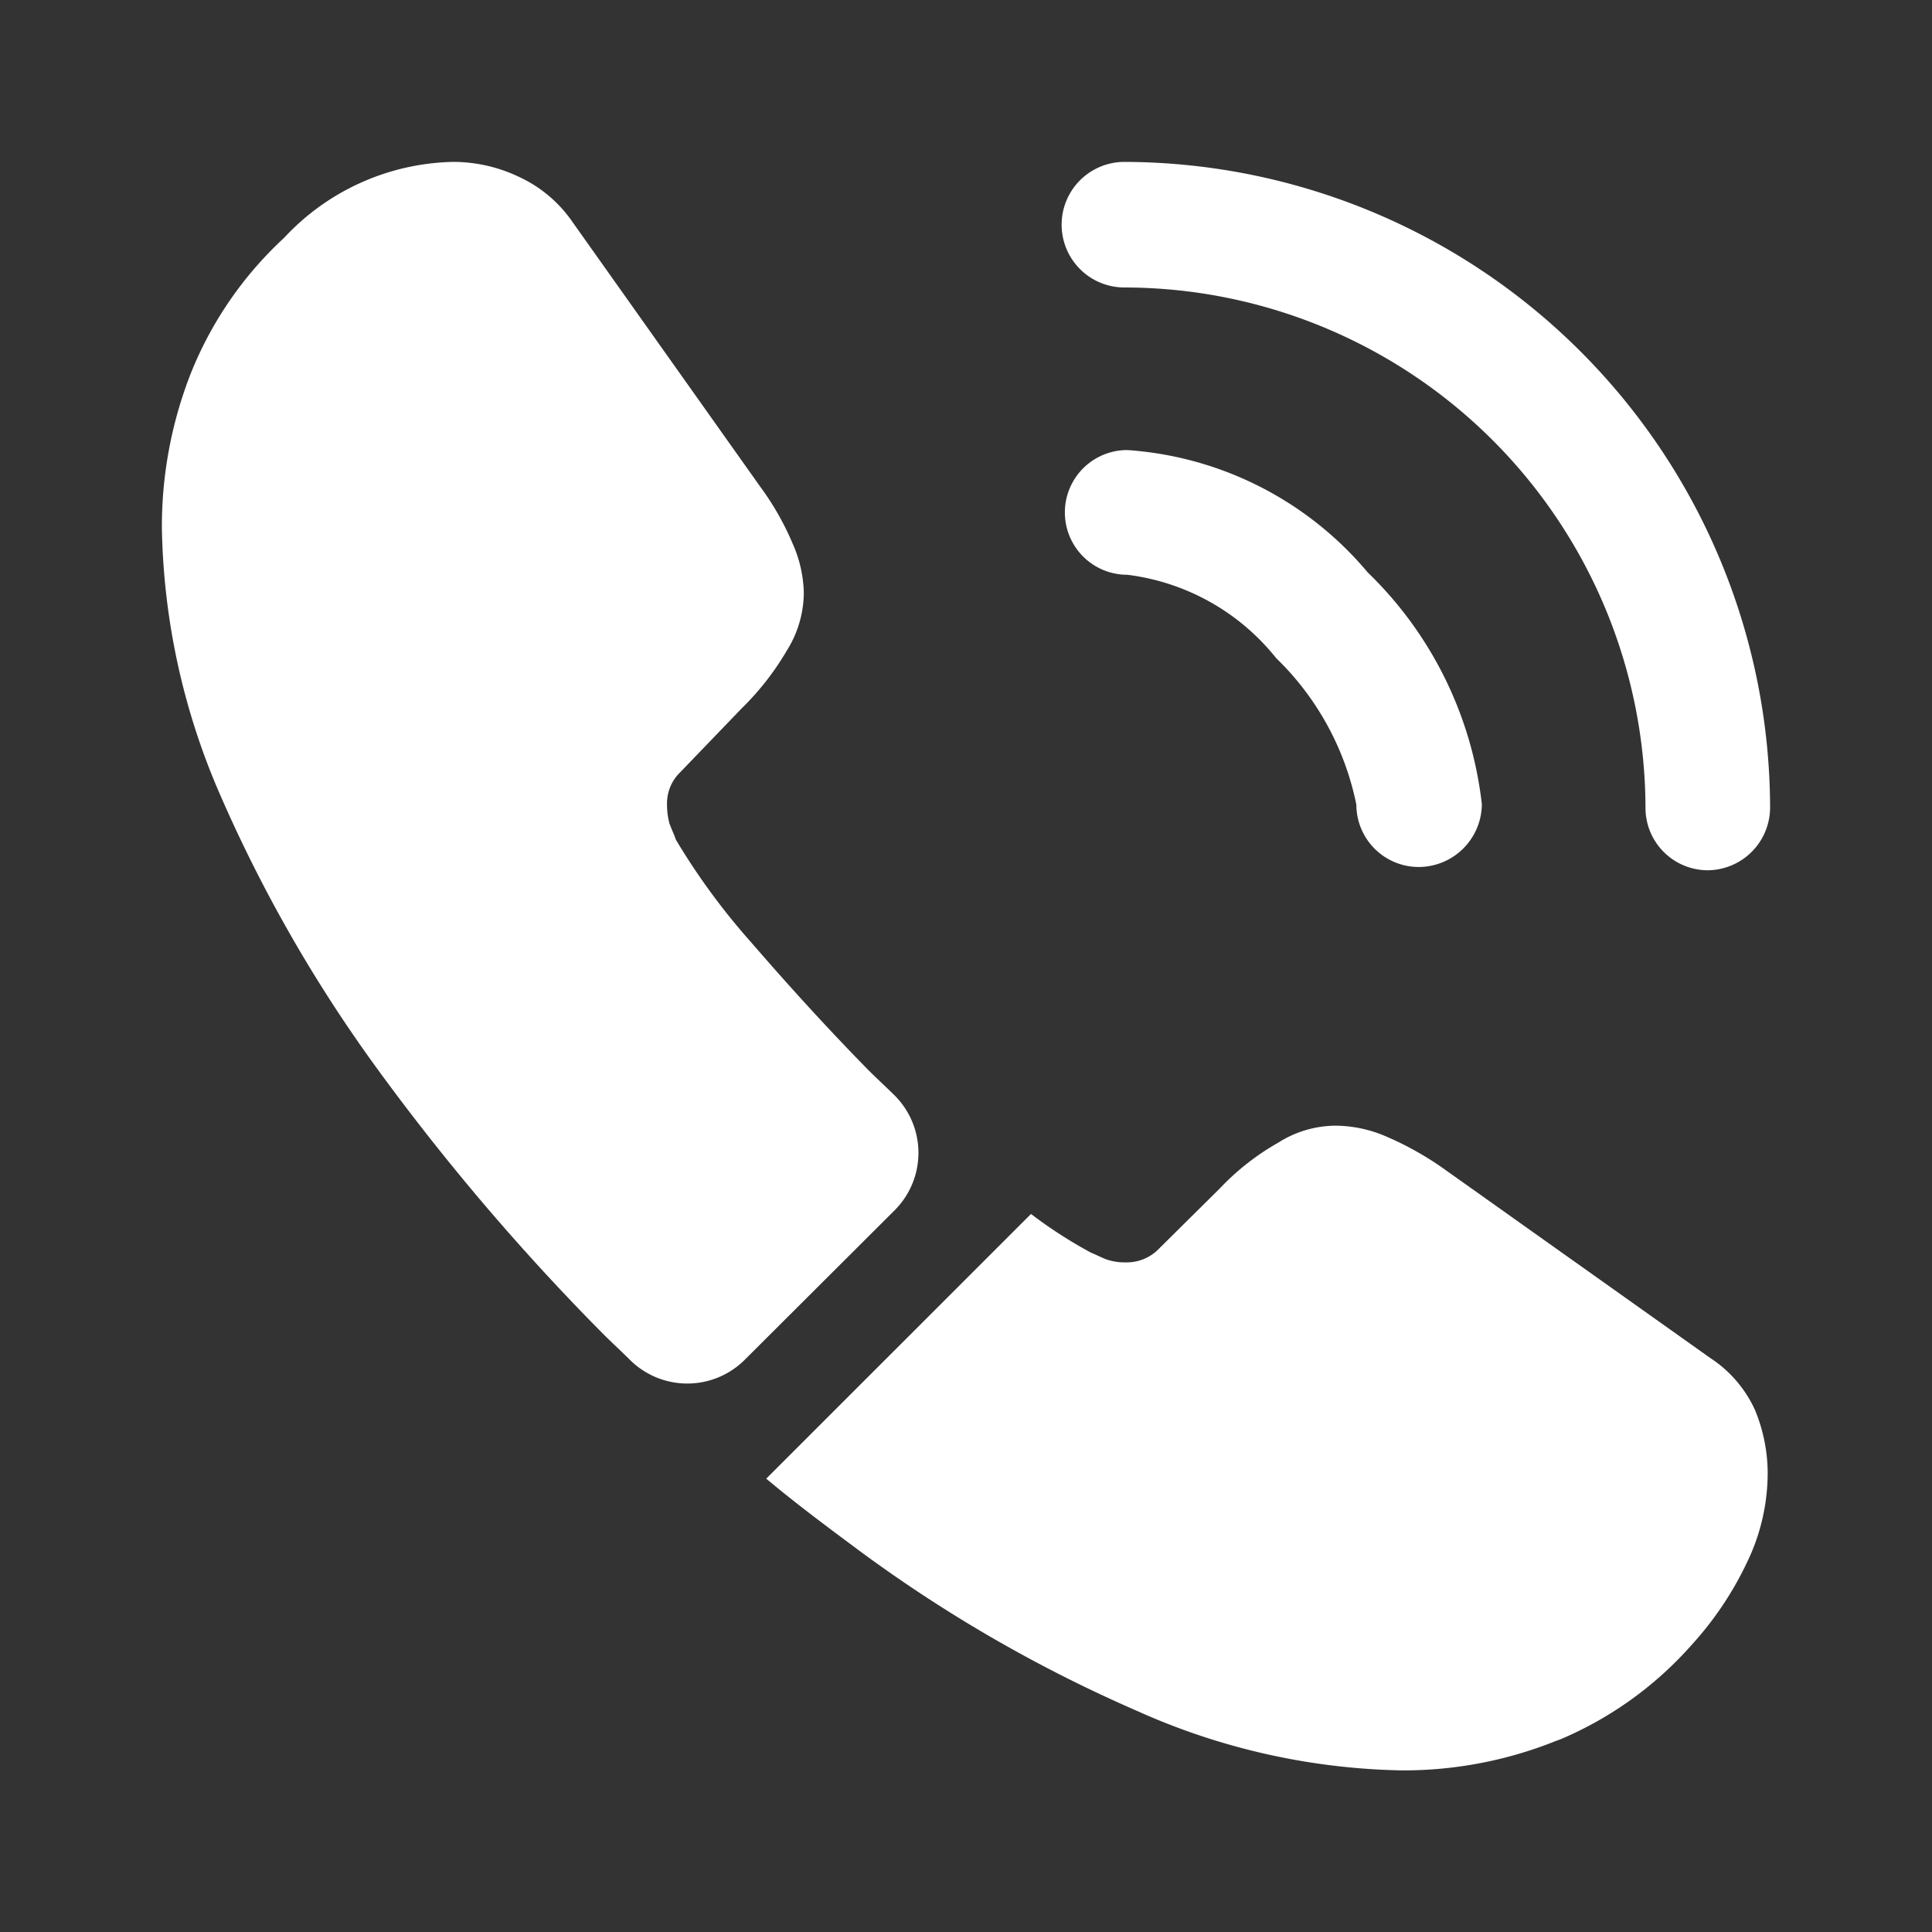
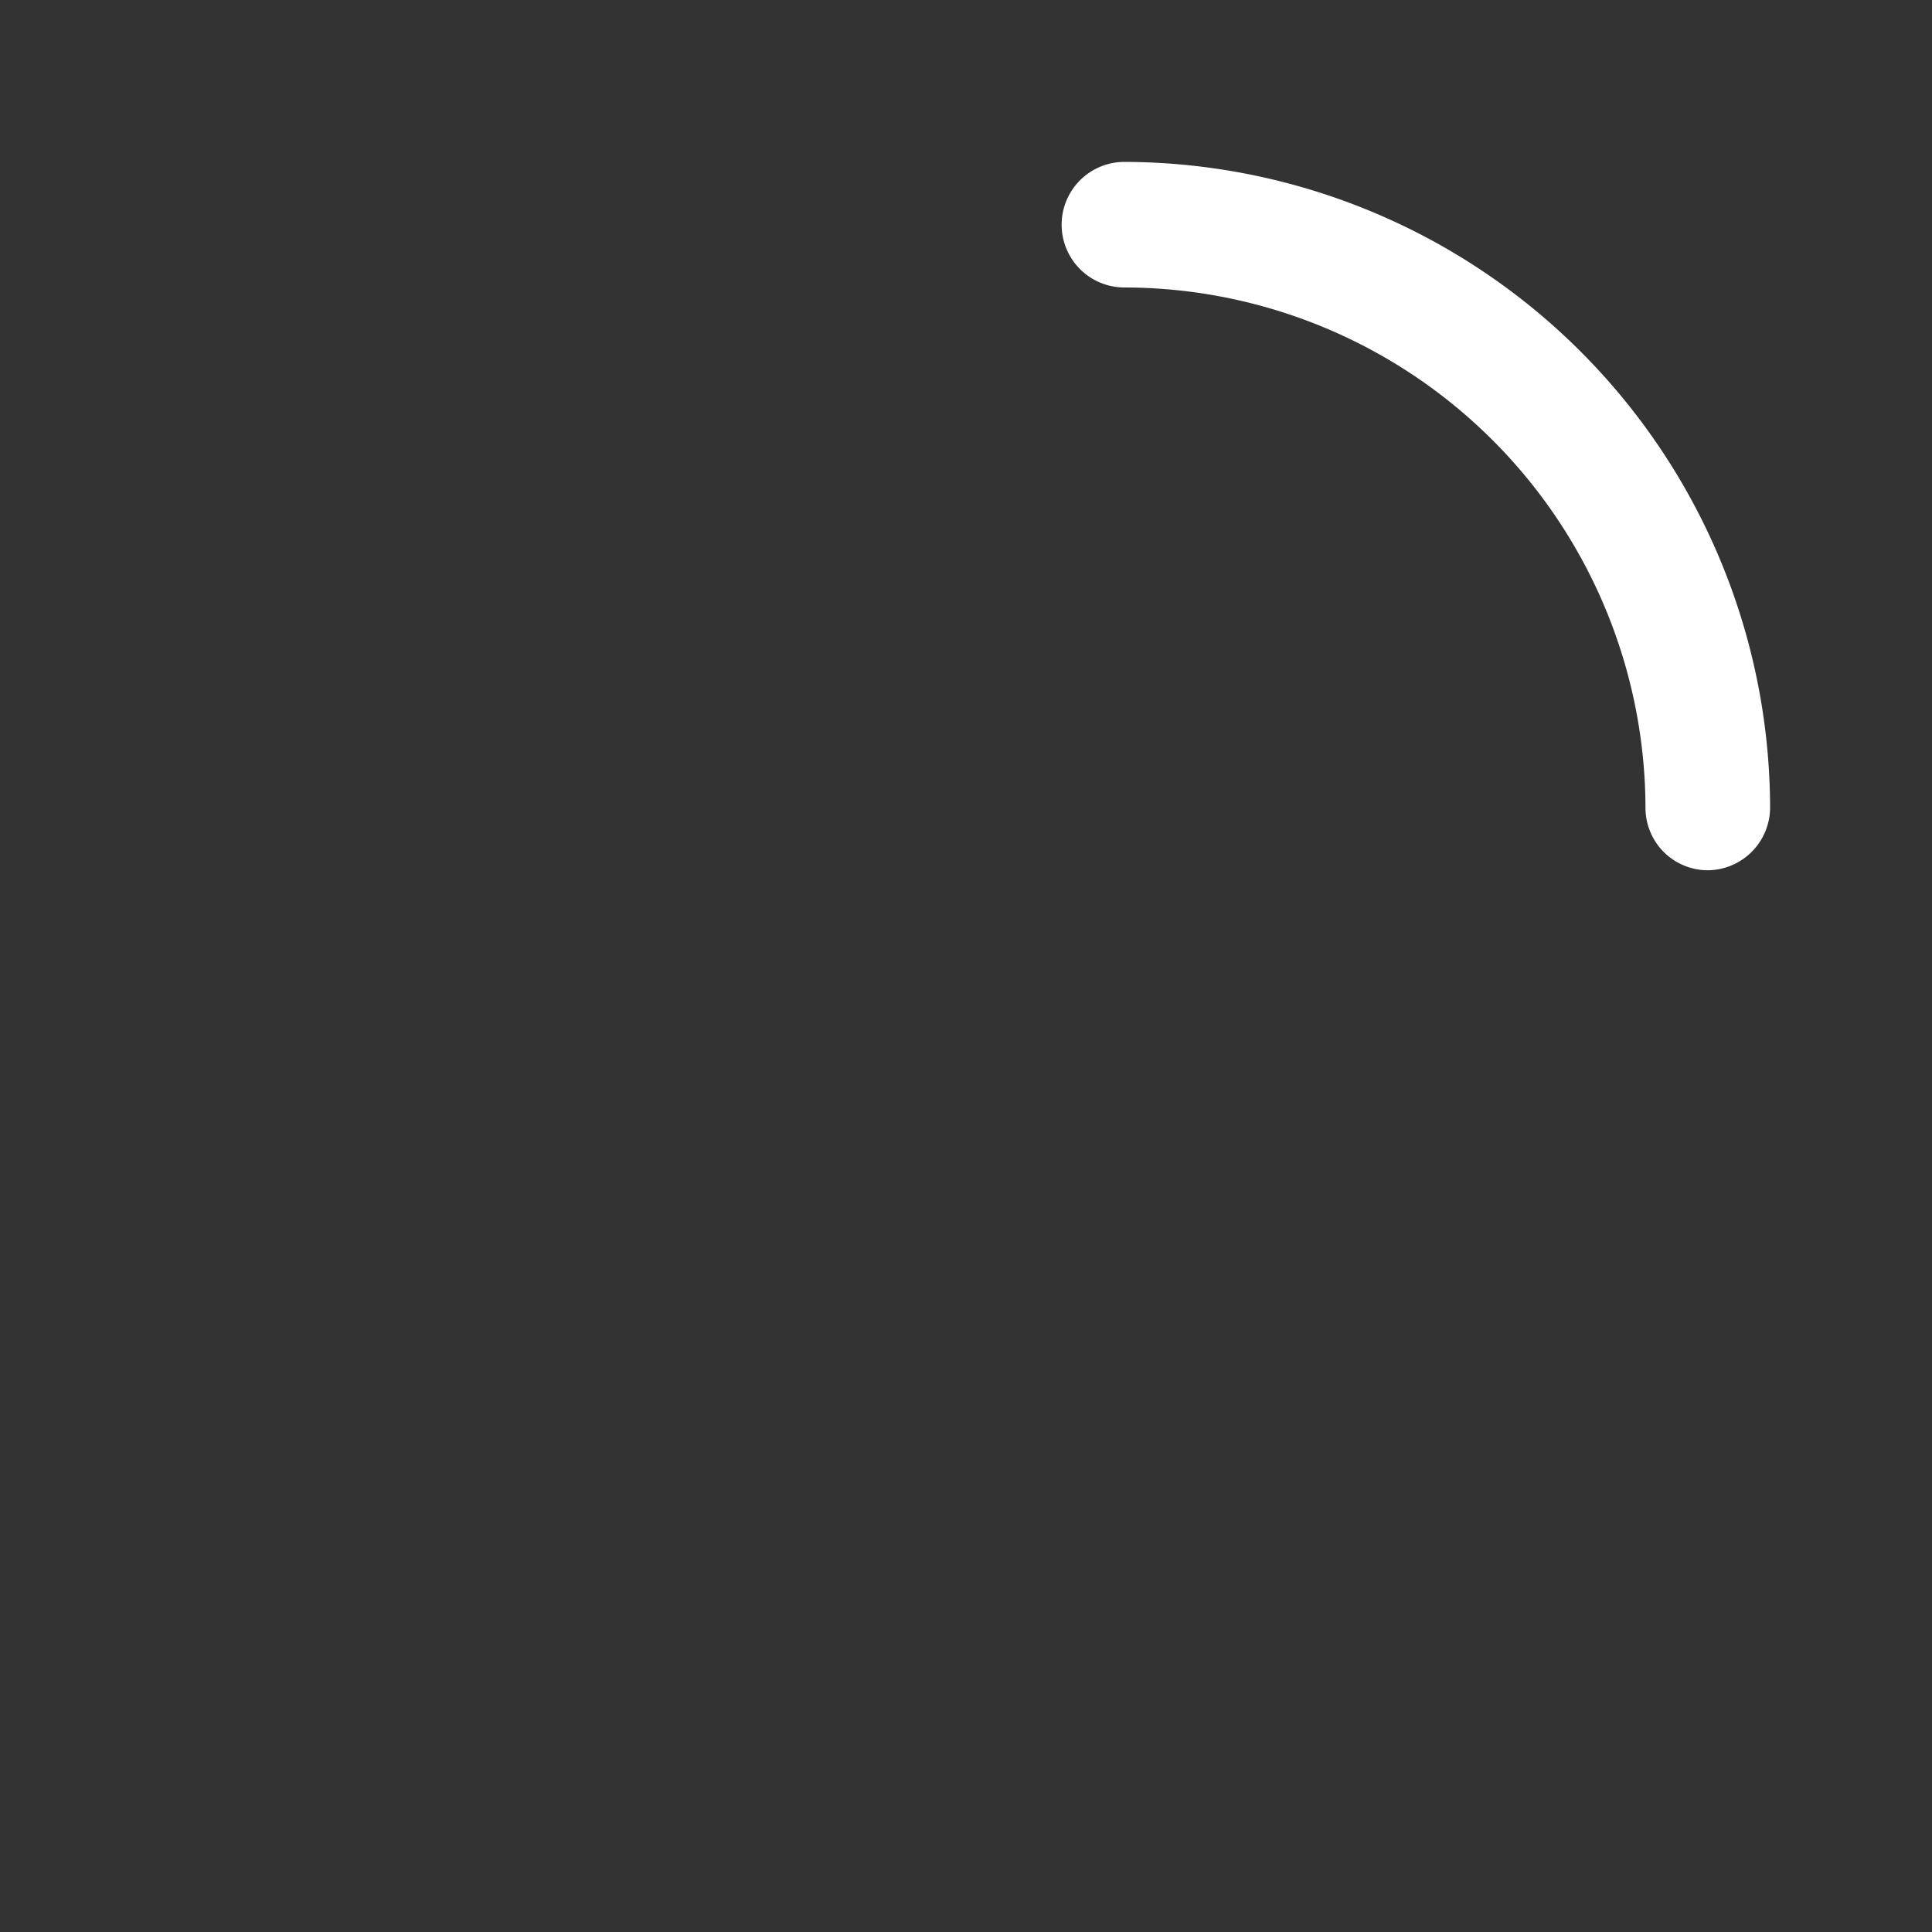
<svg xmlns="http://www.w3.org/2000/svg" width="20" height="20" viewBox="0 0 20 20">
  <rect x="0" y="0" width="20" height="20" fill="#333333" stroke="none" />
  <g id="vuesax_bold_call-calling" data-name="vuesax/bold/call-calling" transform="translate(-172 -188)">
    <g id="call-calling" transform="translate(172 188)">
-       <path id="Vector" d="M3.662,4.316a.646.646,0,0,1-.645-.645,2.917,2.917,0,0,0-.83-1.517A2.339,2.339,0,0,0,.645,1.291.645.645,0,1,1,.645,0,3.562,3.562,0,0,1,3.134,1.266a3.955,3.955,0,0,1,1.182,2.4A.655.655,0,0,1,3.662,4.316Z" transform="translate(11.024 4.659)" fill="#fff" />
      <path id="Vector-2" data-name="Vector" d="M6.68,7.333a.646.646,0,0,1-.645-.645A5.4,5.4,0,0,0,.645,1.3.65.65,0,0,1,.637,0,6.7,6.7,0,0,1,7.325,6.688.651.651,0,0,1,6.68,7.333Z" transform="translate(10.999 1.676)" fill="#fff" />
-       <path id="Vector-3" data-name="Vector" d="M7.585,10.853,6.034,12.4a.842.842,0,0,1-1.182.008c-.092-.092-.184-.176-.277-.268A23.813,23.813,0,0,1,2.238,9.4,14.941,14.941,0,0,1,.6,6.545,7.2,7.2,0,0,1,0,3.8,4.336,4.336,0,0,1,.3,2.187a3.857,3.857,0,0,1,.964-1.4A2.456,2.456,0,0,1,3.009,0a1.575,1.575,0,0,1,.679.151A1.366,1.366,0,0,1,4.249.62L6.193,3.361a2.868,2.868,0,0,1,.335.587,1.325,1.325,0,0,1,.117.511,1.138,1.138,0,0,1-.176.6,2.851,2.851,0,0,1-.469.6l-.637.662a.448.448,0,0,0-.134.335.761.761,0,0,0,.025.193c.025.067.05.117.067.168A6.955,6.955,0,0,0,6.1,8.079c.377.436.779.88,1.215,1.324.084.084.176.168.26.251A.84.84,0,0,1,7.585,10.853Z" transform="translate(1.676 1.676)" fill="#fff" />
-       <path id="Vector-4" data-name="Vector" d="M10.367,3.6a2.128,2.128,0,0,1-.126.712,2.047,2.047,0,0,1-.084.2,3.458,3.458,0,0,1-.57.855,3.778,3.778,0,0,1-1.374.989c-.008,0-.017.008-.025.008a4.234,4.234,0,0,1-1.609.31,6.984,6.984,0,0,1-2.732-.612A14.72,14.72,0,0,1,.964,4.4C.637,4.157.31,3.914,0,3.654L2.741.914a4.709,4.709,0,0,0,.62.4c.042.017.092.042.151.067a.579.579,0,0,0,.21.034.461.461,0,0,0,.344-.142L4.7.645a2.571,2.571,0,0,1,.6-.469A1.116,1.116,0,0,1,5.9,0a1.337,1.337,0,0,1,.511.109A3.241,3.241,0,0,1,7,.436l2.774,1.97a1.271,1.271,0,0,1,.461.536A1.719,1.719,0,0,1,10.367,3.6Z" transform="translate(7.932 11.653)" fill="#fff" />
-       <path id="Vector-5" data-name="Vector" d="M0,0H20V20H0Z" transform="translate(20 20) rotate(180)" fill="none" opacity="0" />
    </g>
  </g>
</svg>